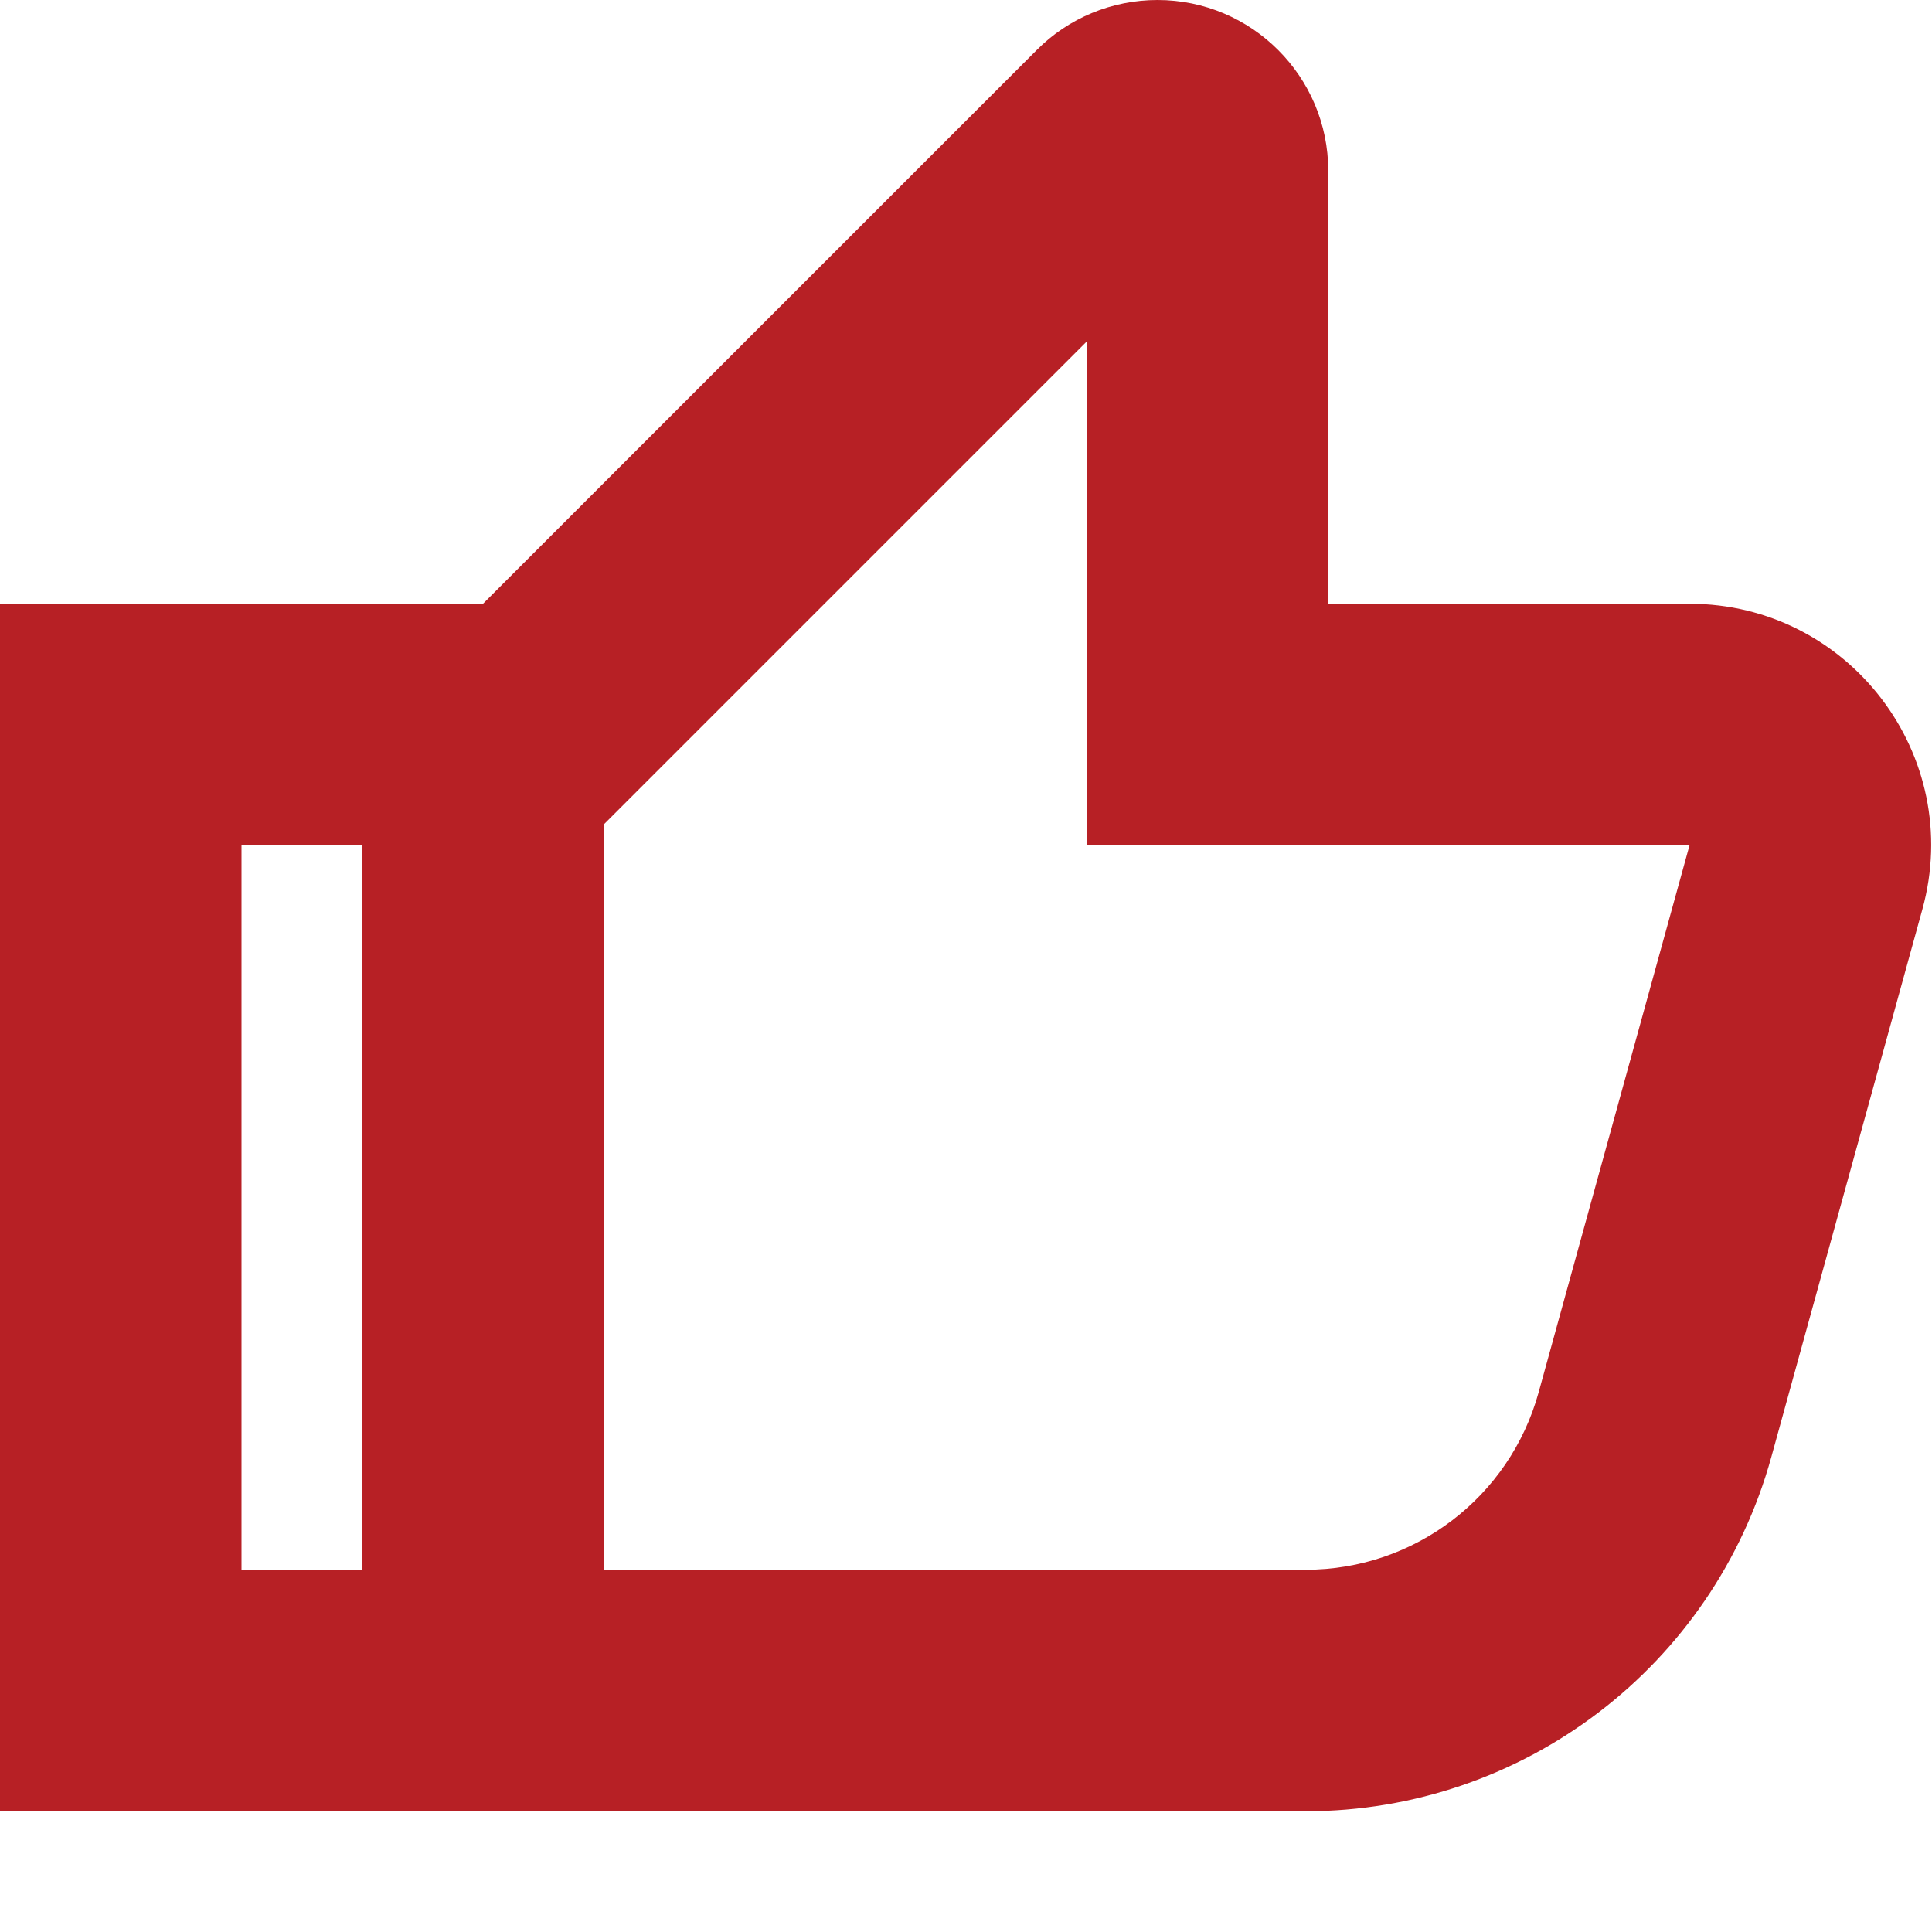
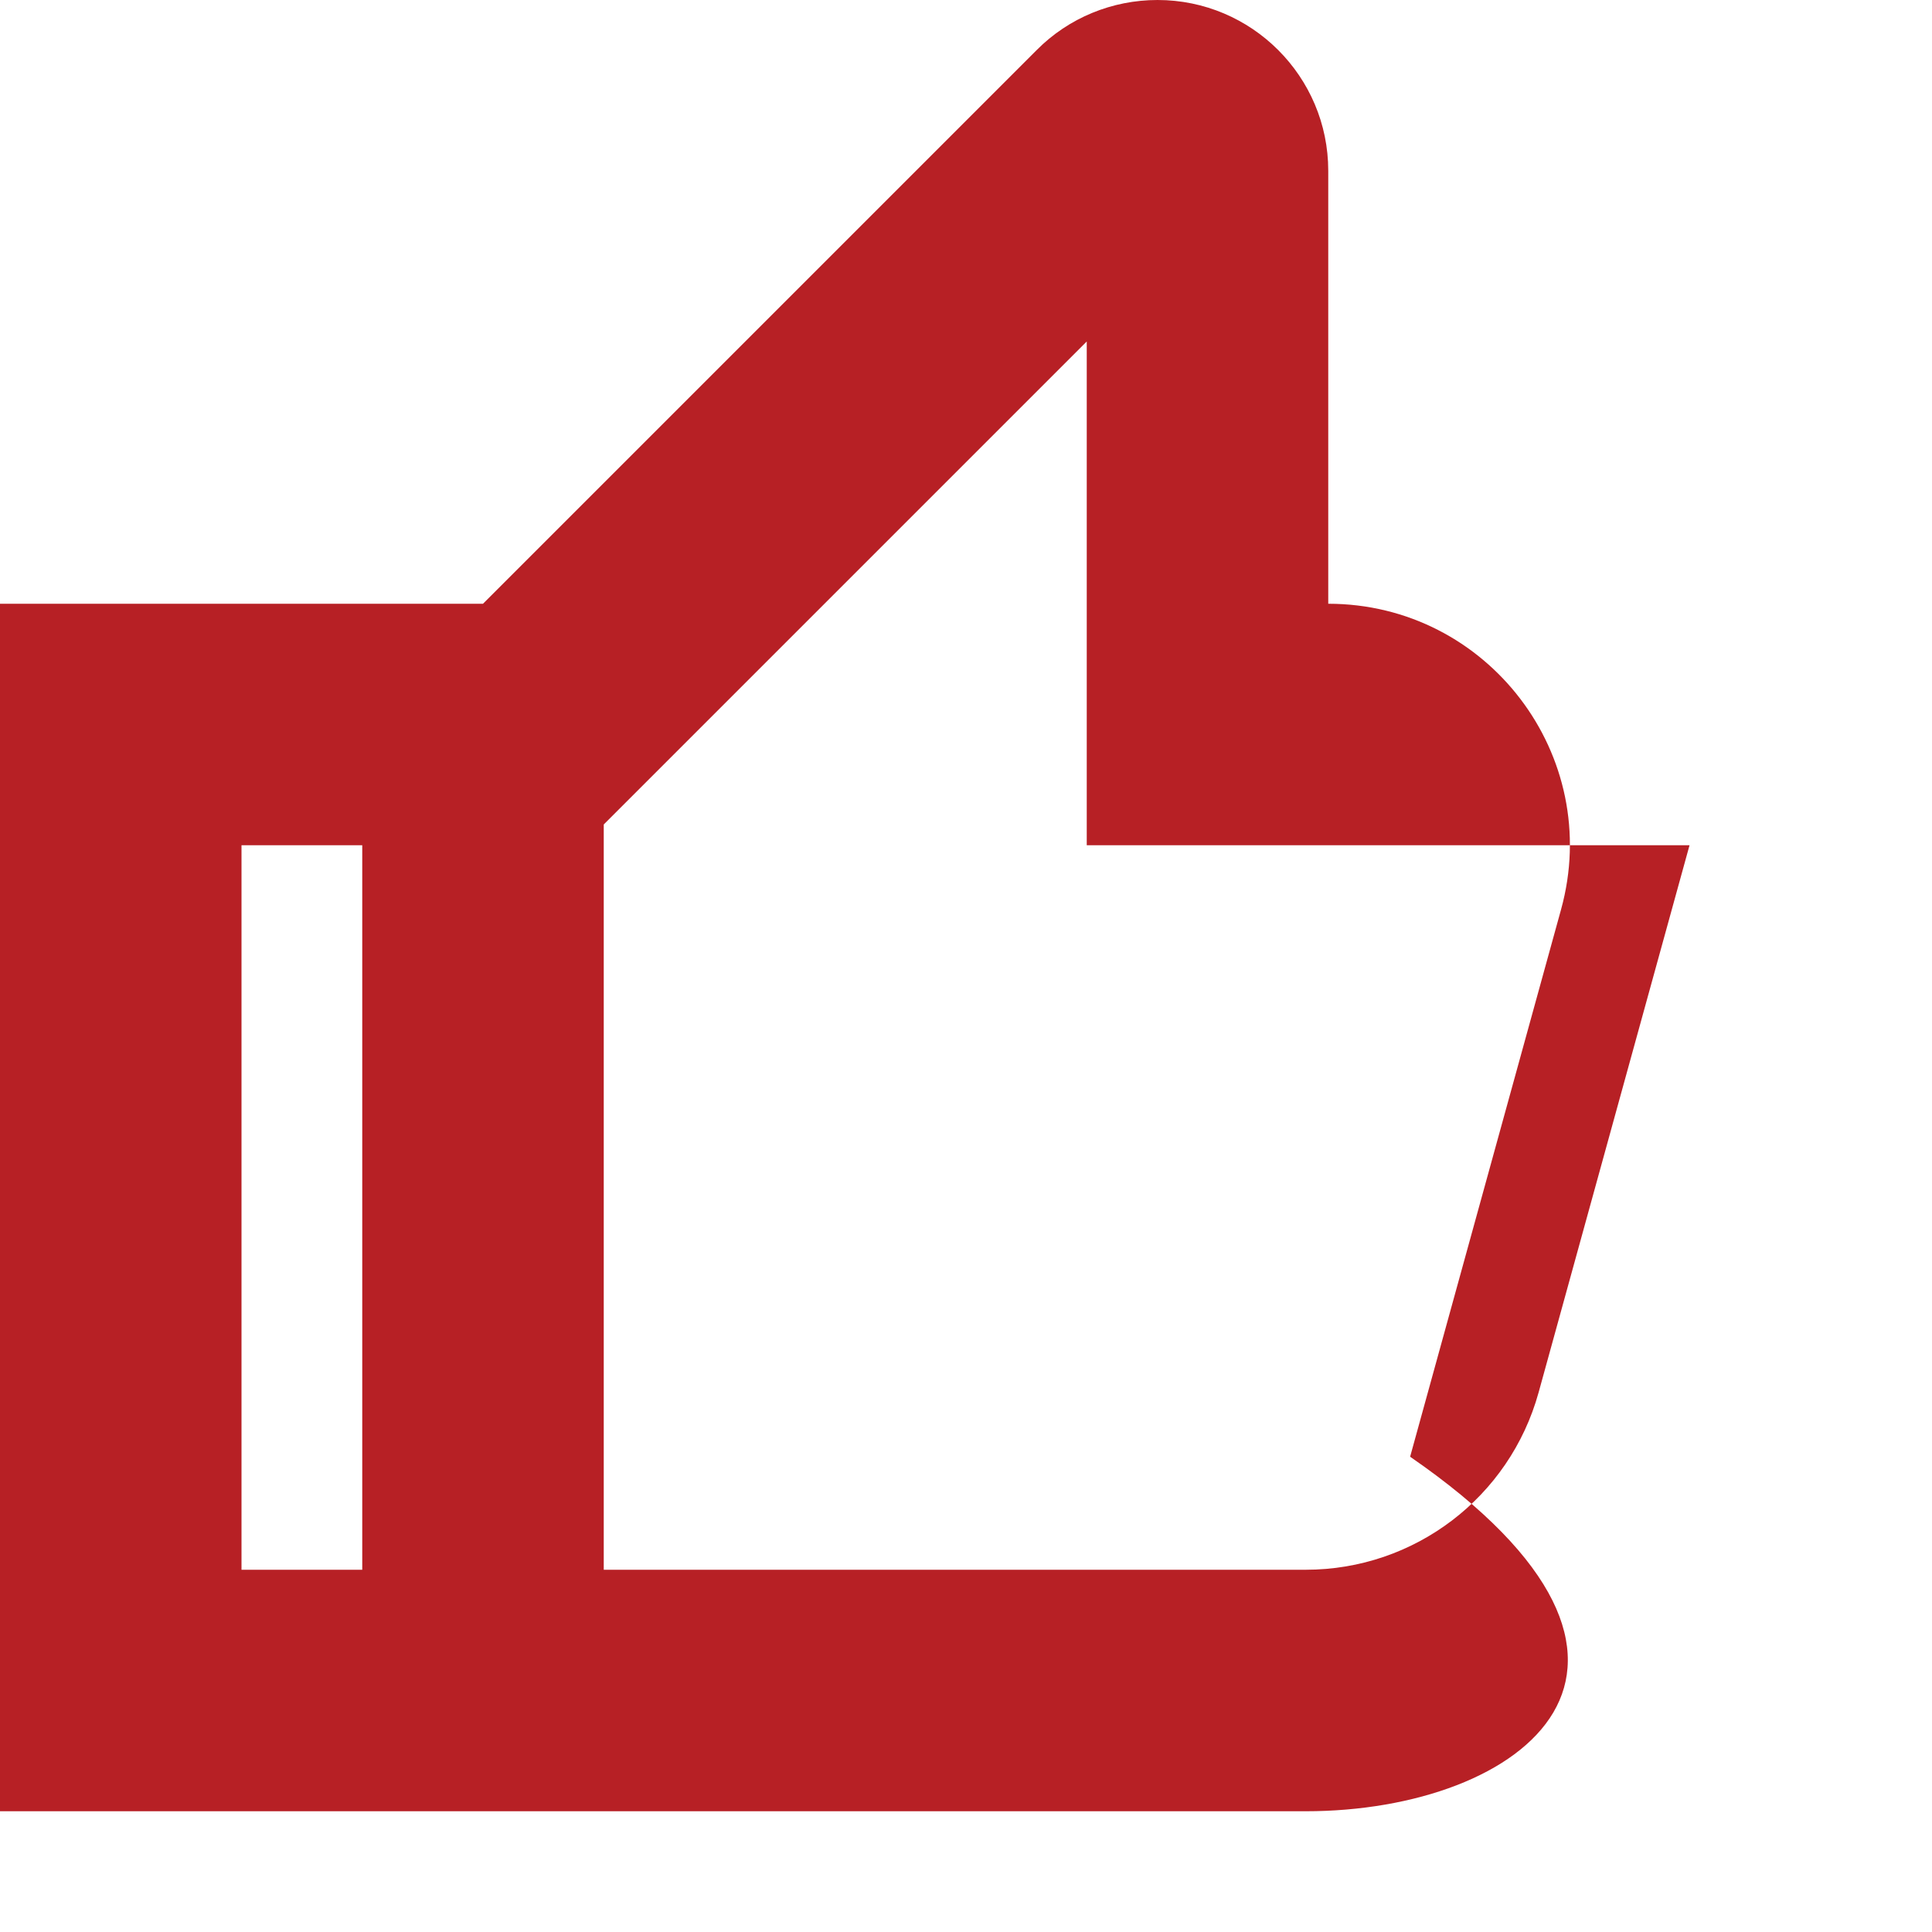
<svg xmlns="http://www.w3.org/2000/svg" version="1.1" id="Layer_1" x="0px" y="0px" viewBox="0 0 800 800" style="enable-background:new 0 0 800 800;" xml:space="preserve">
  <style type="text/css">
	.st0{fill-rule:evenodd;clip-rule:evenodd;fill:#B72025;}
</style>
-   <path class="st0" d="M200,250L429.3,20.7C442.5,7.4,460.5,0,479.3,0c39,0,70.7,31.7,70.7,70.7V250h149.6c66,0,114,62.9,96.4,126.6  l-62.5,226.6C709.6,689.9,630.7,750,540.7,750H0V250H200z M450,141.4V350h249.6l-62.5,226.6c-12,43.4-51.4,73.4-96.4,73.4H250V341.4  L450,141.4z M150,350h-50v300h50V350z" />
+   <path class="st0" d="M200,250L429.3,20.7C442.5,7.4,460.5,0,479.3,0c39,0,70.7,31.7,70.7,70.7V250c66,0,114,62.9,96.4,126.6  l-62.5,226.6C709.6,689.9,630.7,750,540.7,750H0V250H200z M450,141.4V350h249.6l-62.5,226.6c-12,43.4-51.4,73.4-96.4,73.4H250V341.4  L450,141.4z M150,350h-50v300h50V350z" />
</svg>